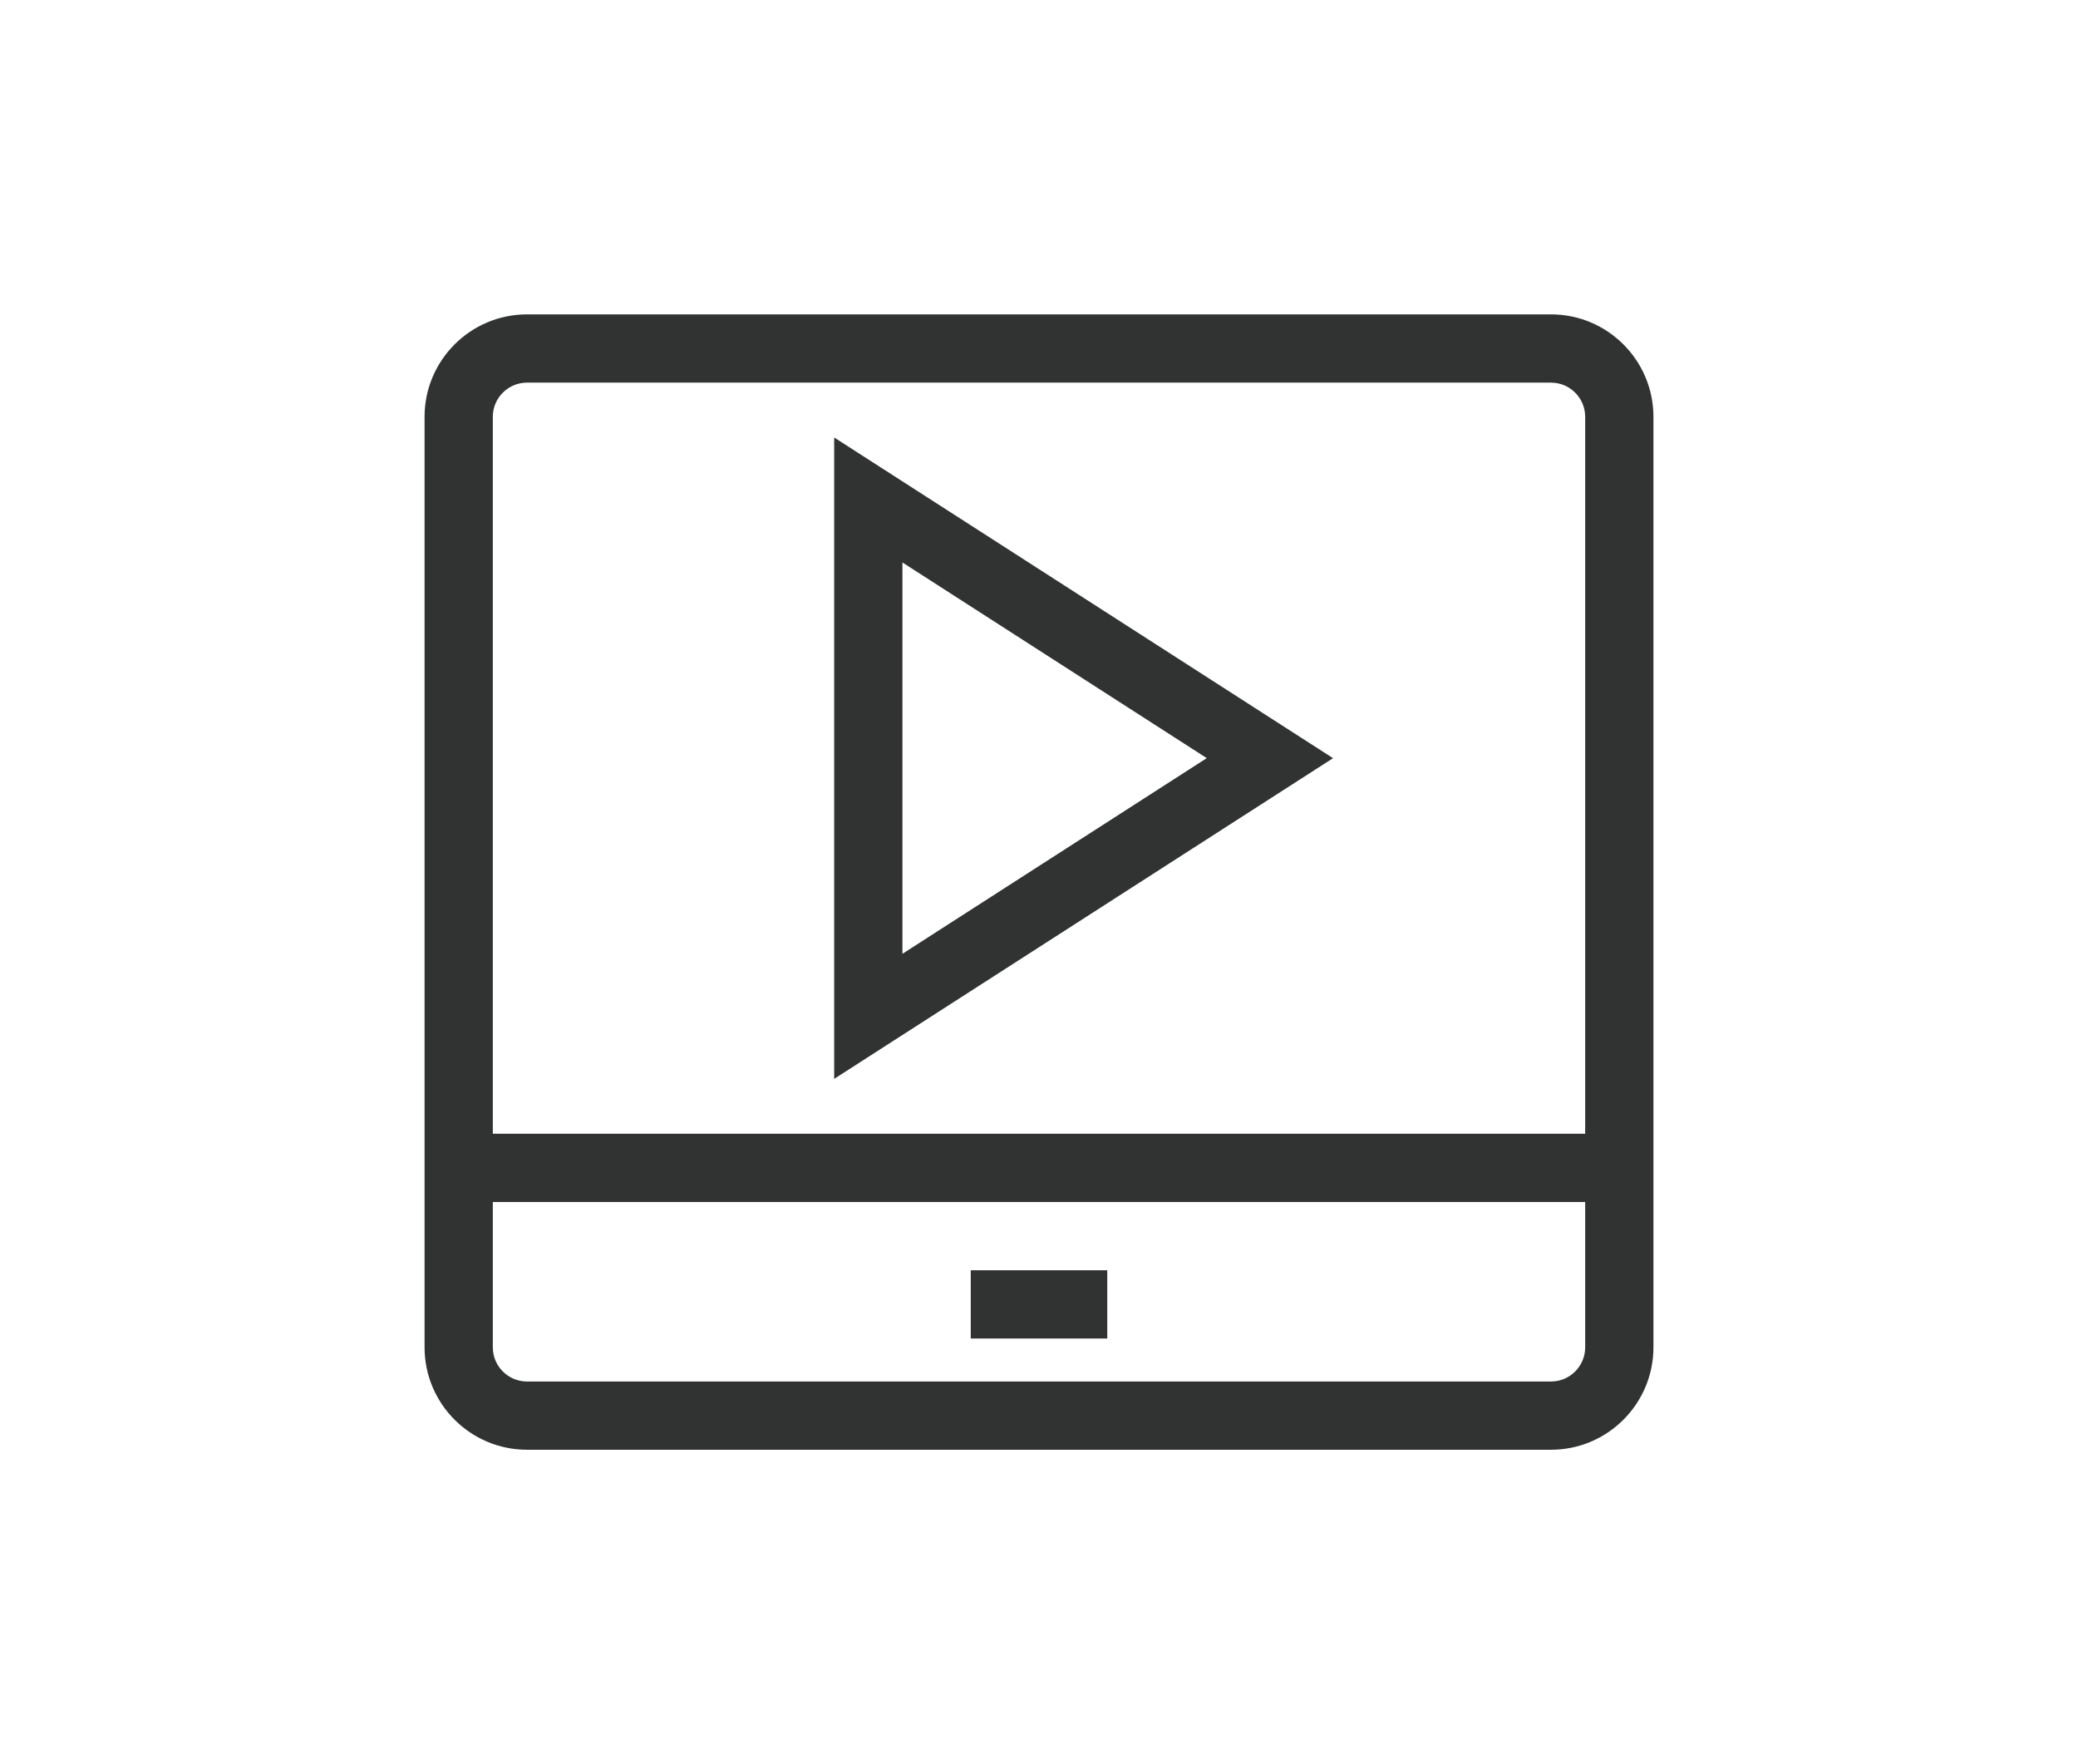
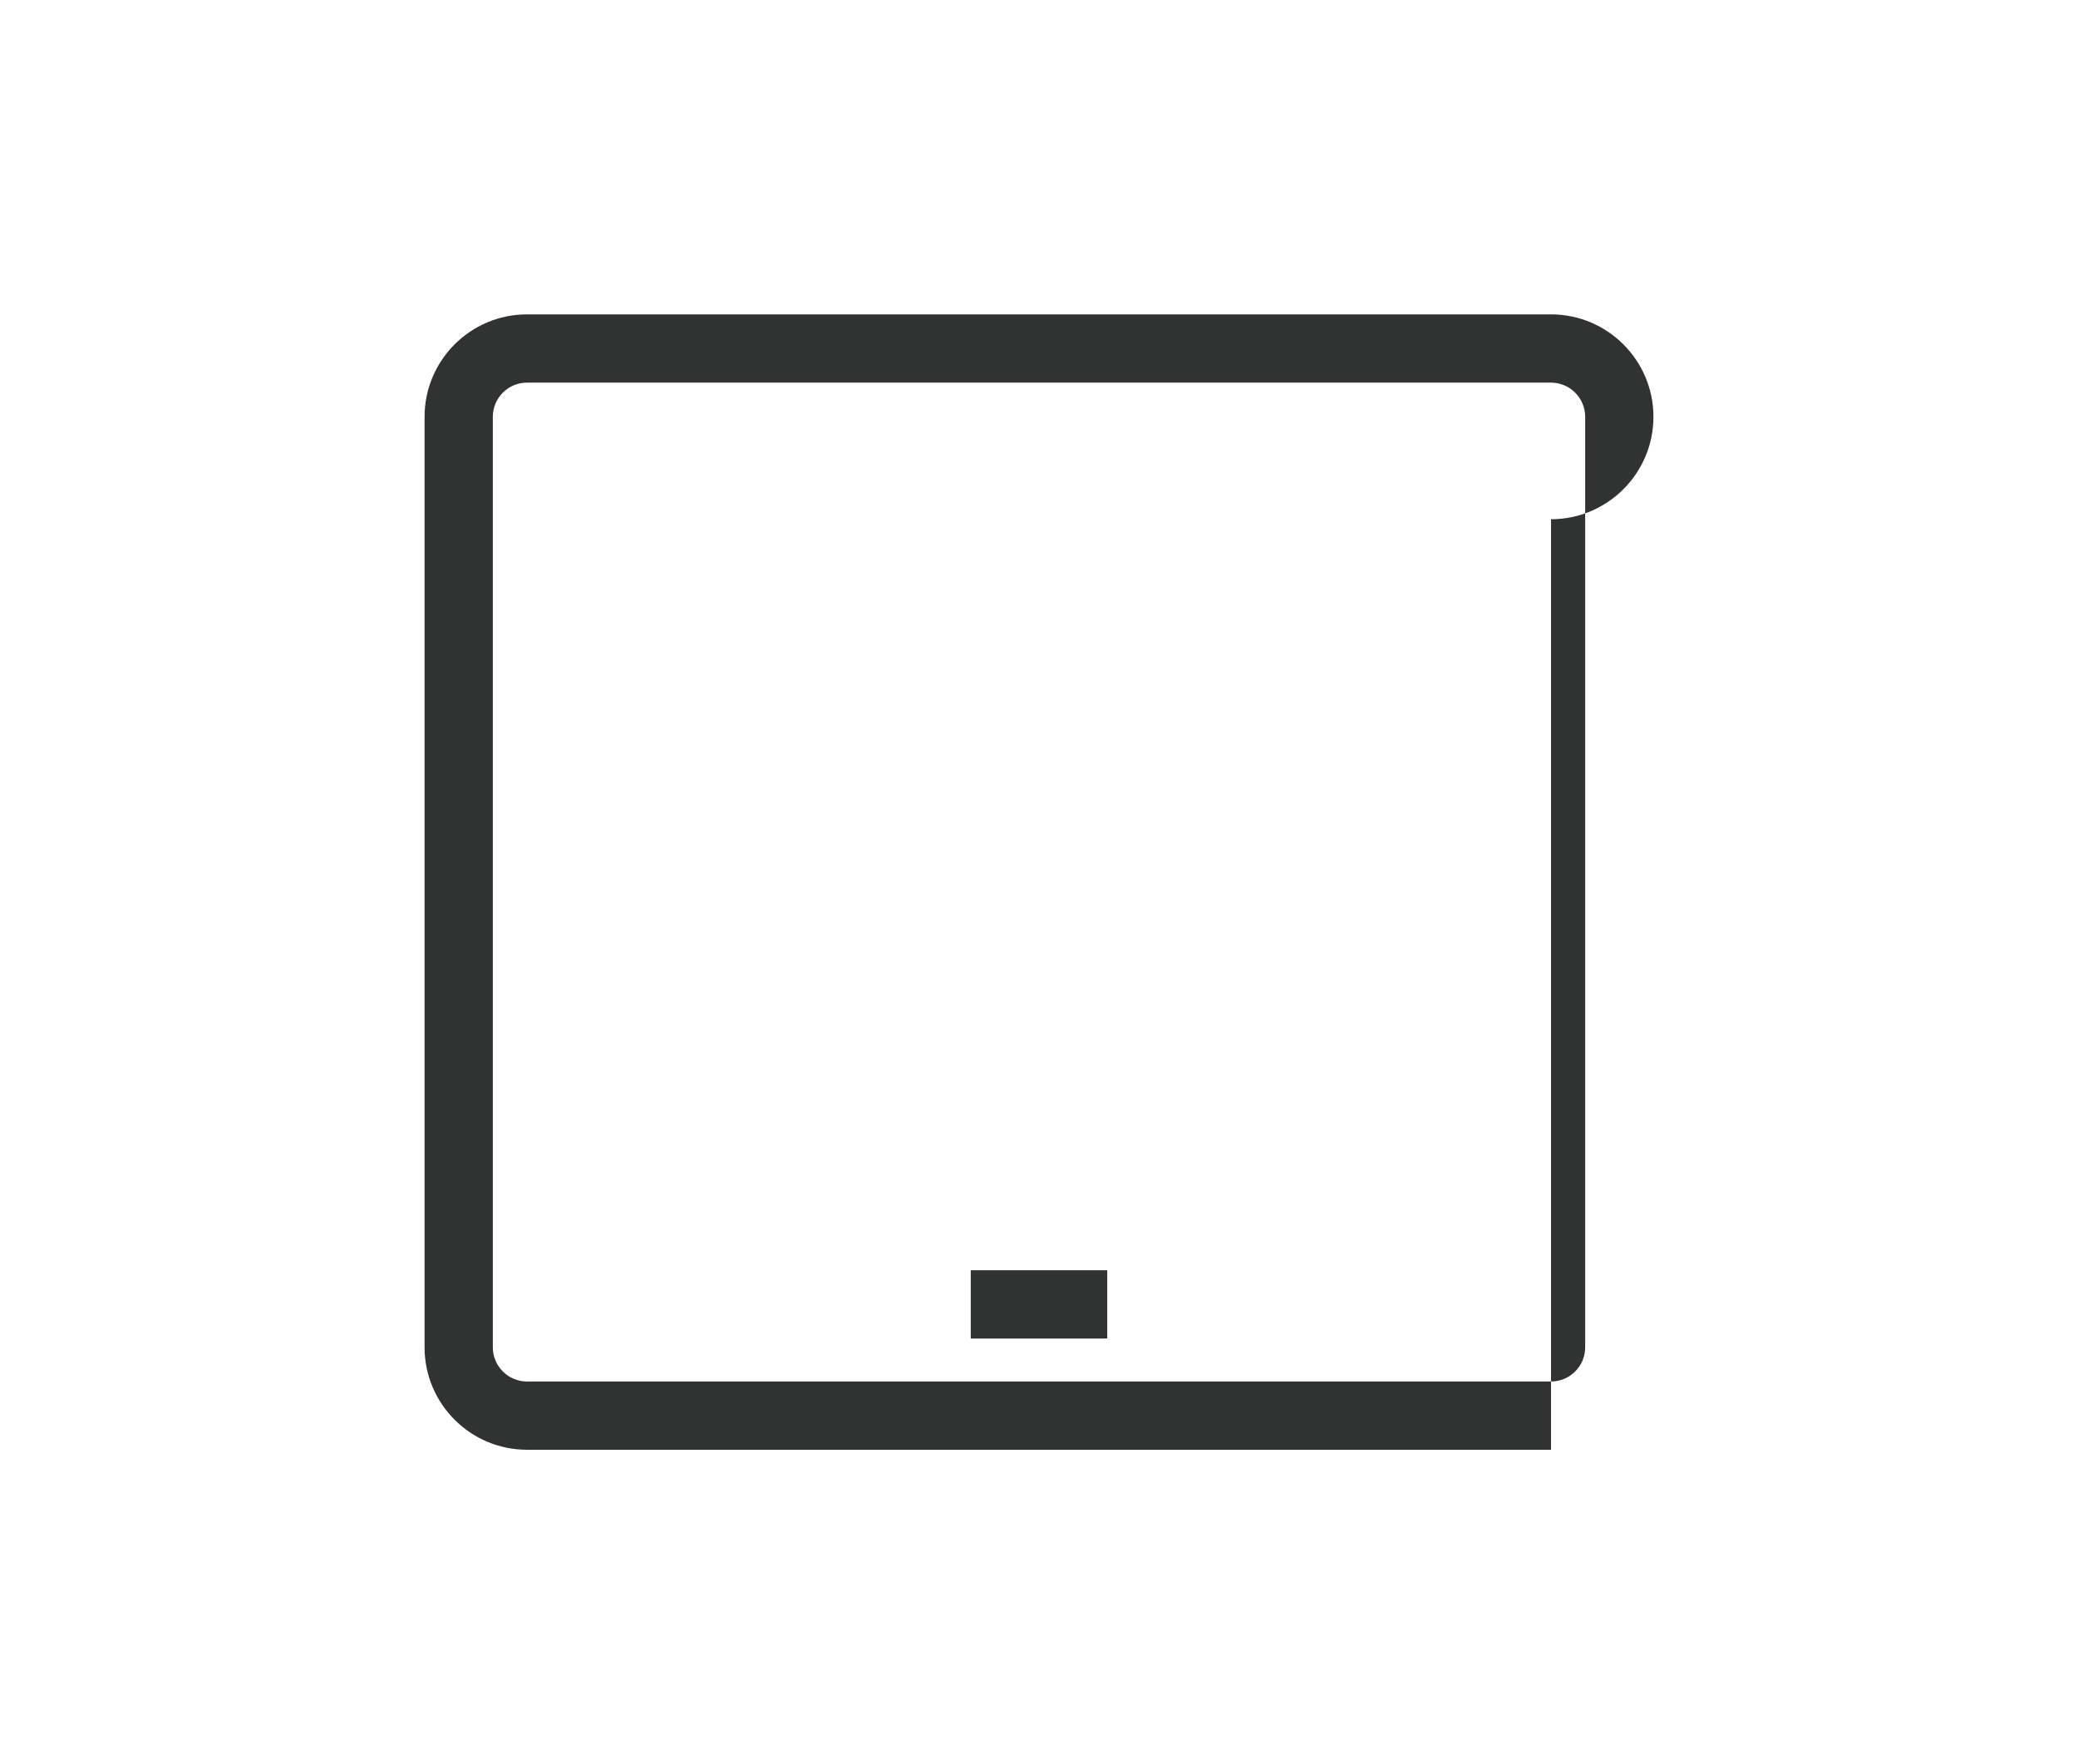
<svg xmlns="http://www.w3.org/2000/svg" id="Layer_1" viewBox="0 0 377.8 320.7">
  <defs>
    <style>.cls-1{fill:#313333;}</style>
  </defs>
-   <path class="cls-1" d="M281.99,263.55H95.81c-10.27,0-18.62-8.35-18.62-18.62V75.77c0-10.27,8.35-18.62,18.62-18.62h186.18c10.27,0,18.62,8.35,18.62,18.62V244.93c0,10.27-8.35,18.62-18.62,18.62ZM95.81,69.56c-3.42,0-6.21,2.78-6.21,6.21V244.93c0,3.42,2.78,6.21,6.21,6.21h186.18c3.42,0,6.21-2.78,6.21-6.21V75.77c0-3.42-2.78-6.21-6.21-6.21H95.81Z" />
+   <path class="cls-1" d="M281.99,263.55H95.81c-10.27,0-18.62-8.35-18.62-18.62V75.77c0-10.27,8.35-18.62,18.62-18.62h186.18c10.27,0,18.62,8.35,18.62,18.62c0,10.27-8.35,18.62-18.62,18.62ZM95.81,69.56c-3.42,0-6.21,2.78-6.21,6.21V244.93c0,3.42,2.78,6.21,6.21,6.21h186.18c3.42,0,6.21-2.78,6.21-6.21V75.77c0-3.42-2.78-6.21-6.21-6.21H95.81Z" />
  <rect class="cls-1" x="176.49" y="230.92" width="24.82" height="12.41" />
-   <rect class="cls-1" x="83.4" y="206.1" width="211" height="12.41" />
-   <path class="cls-1" d="M151.66,196.13V79.53l90.7,58.3-90.7,58.3Zm12.41-93.87v71.13l55.33-35.57-55.33-35.57Z" />
</svg>